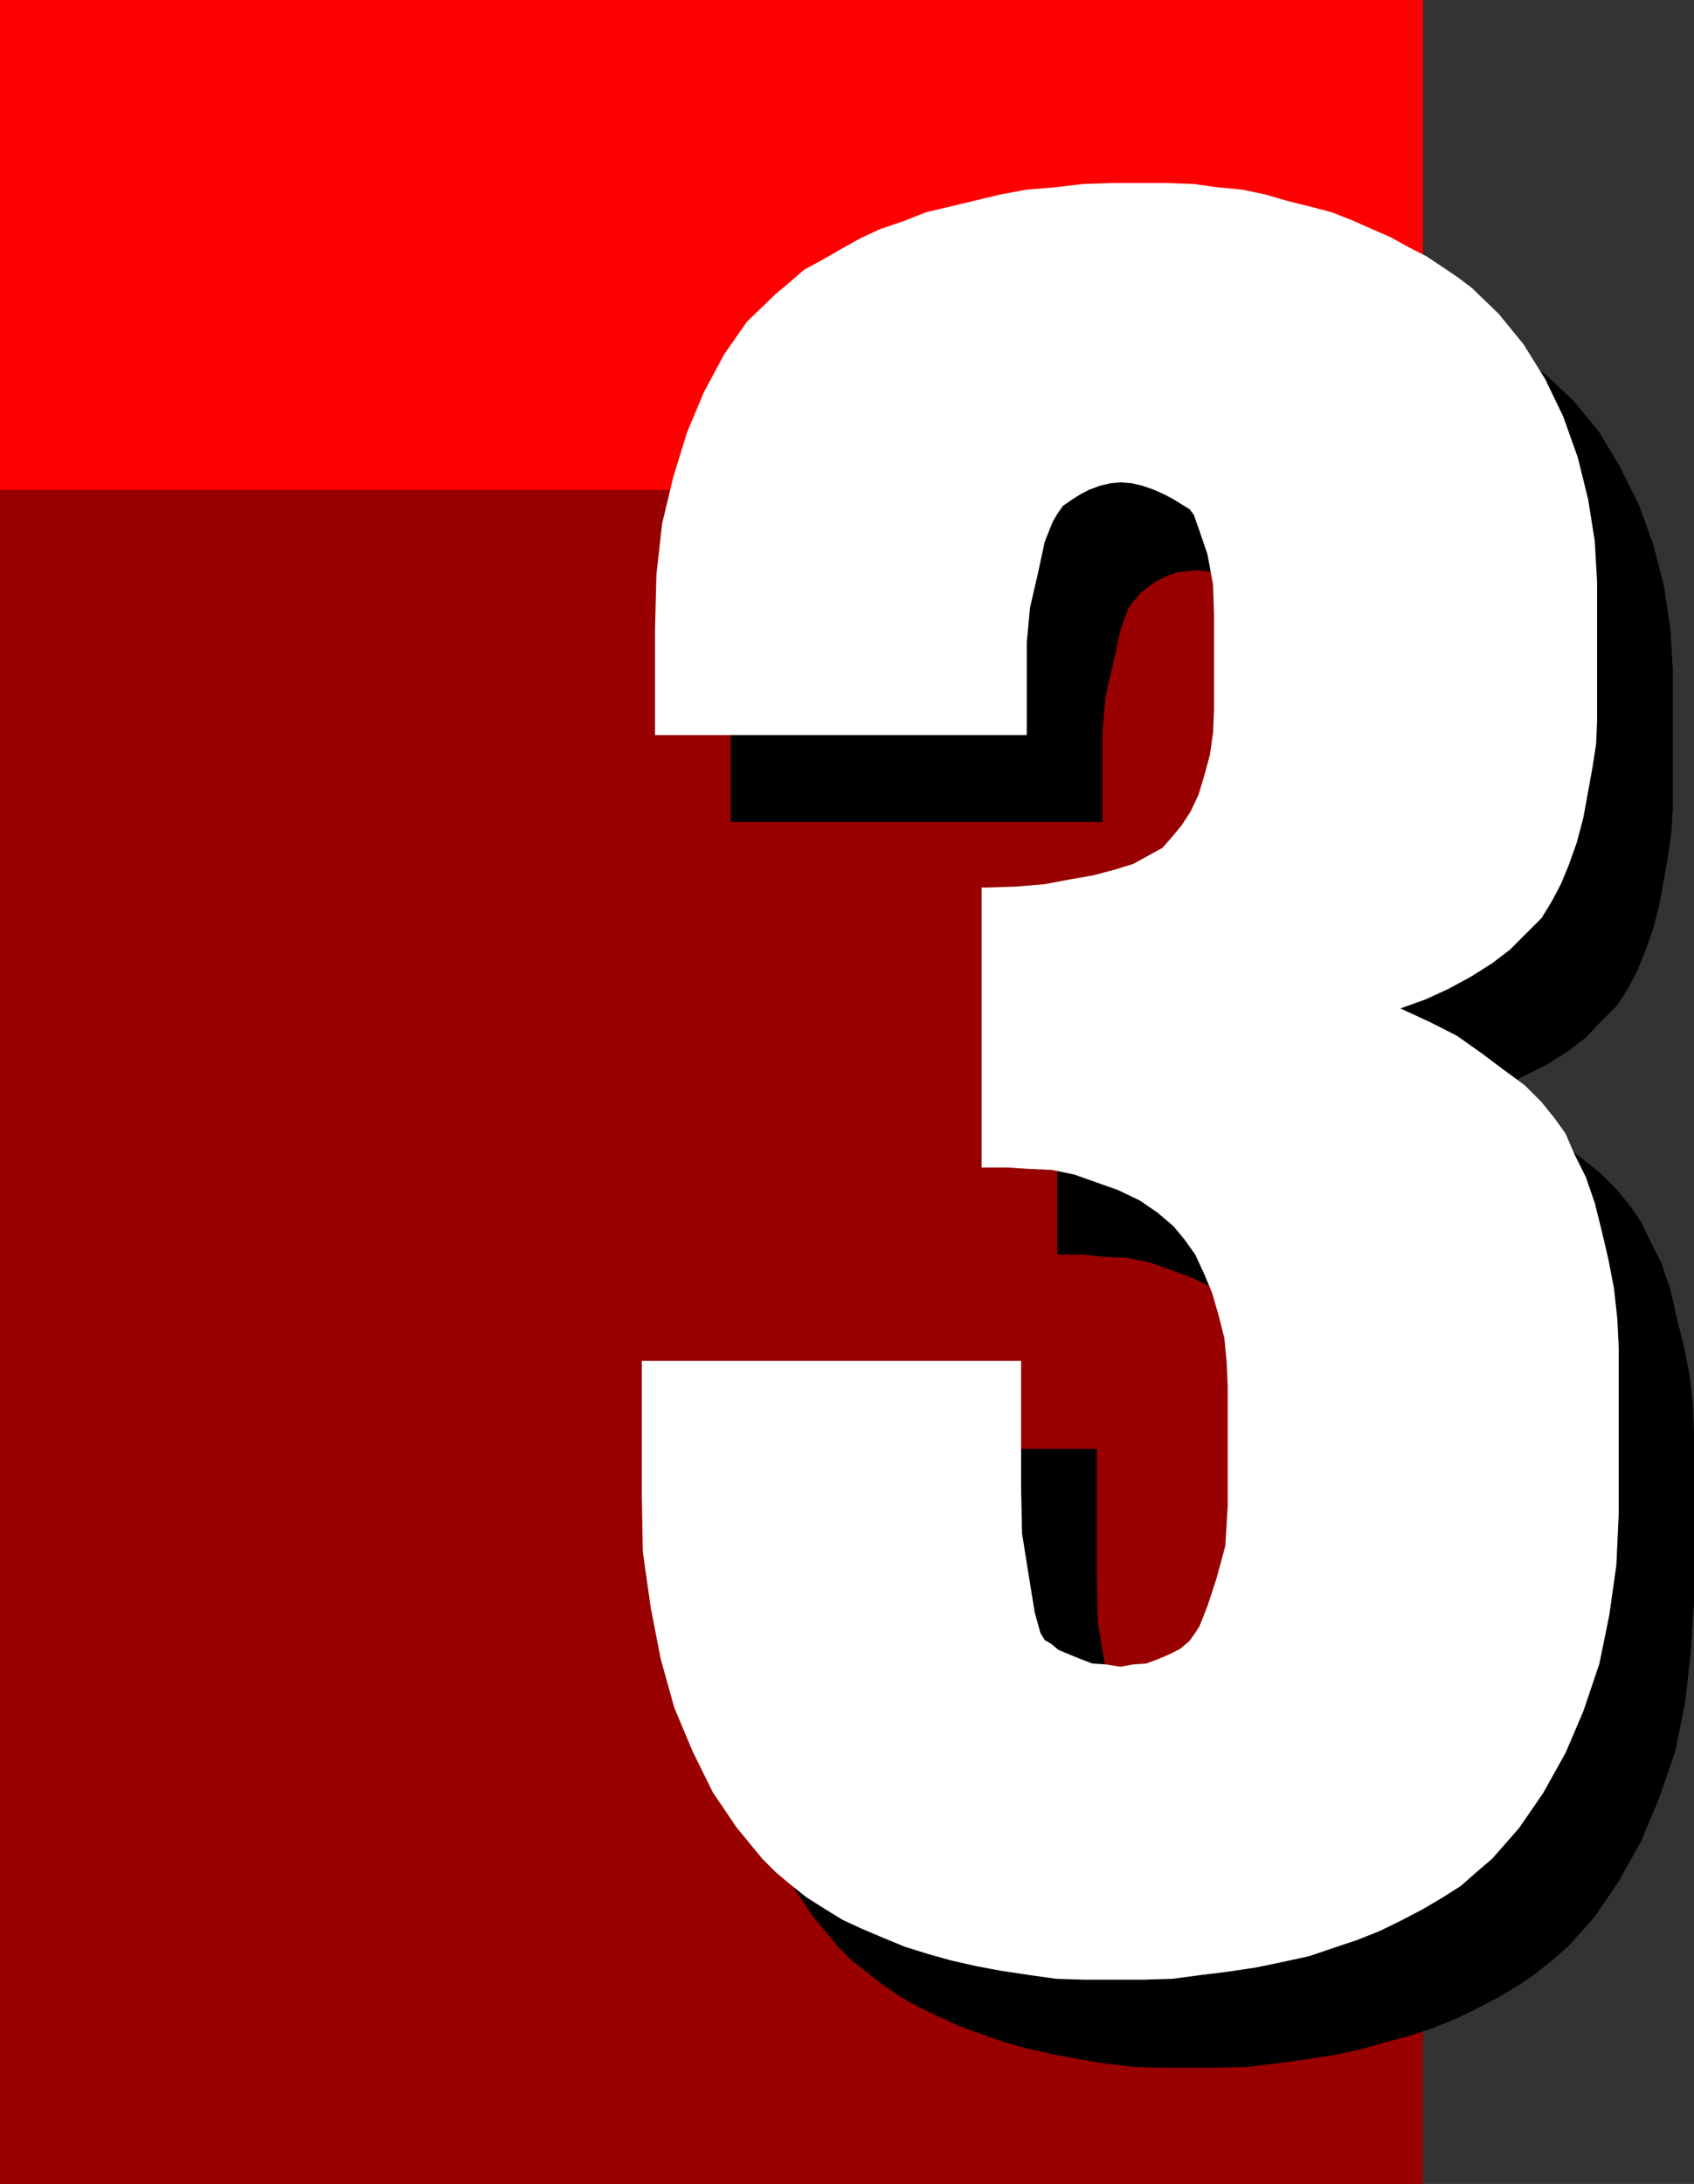
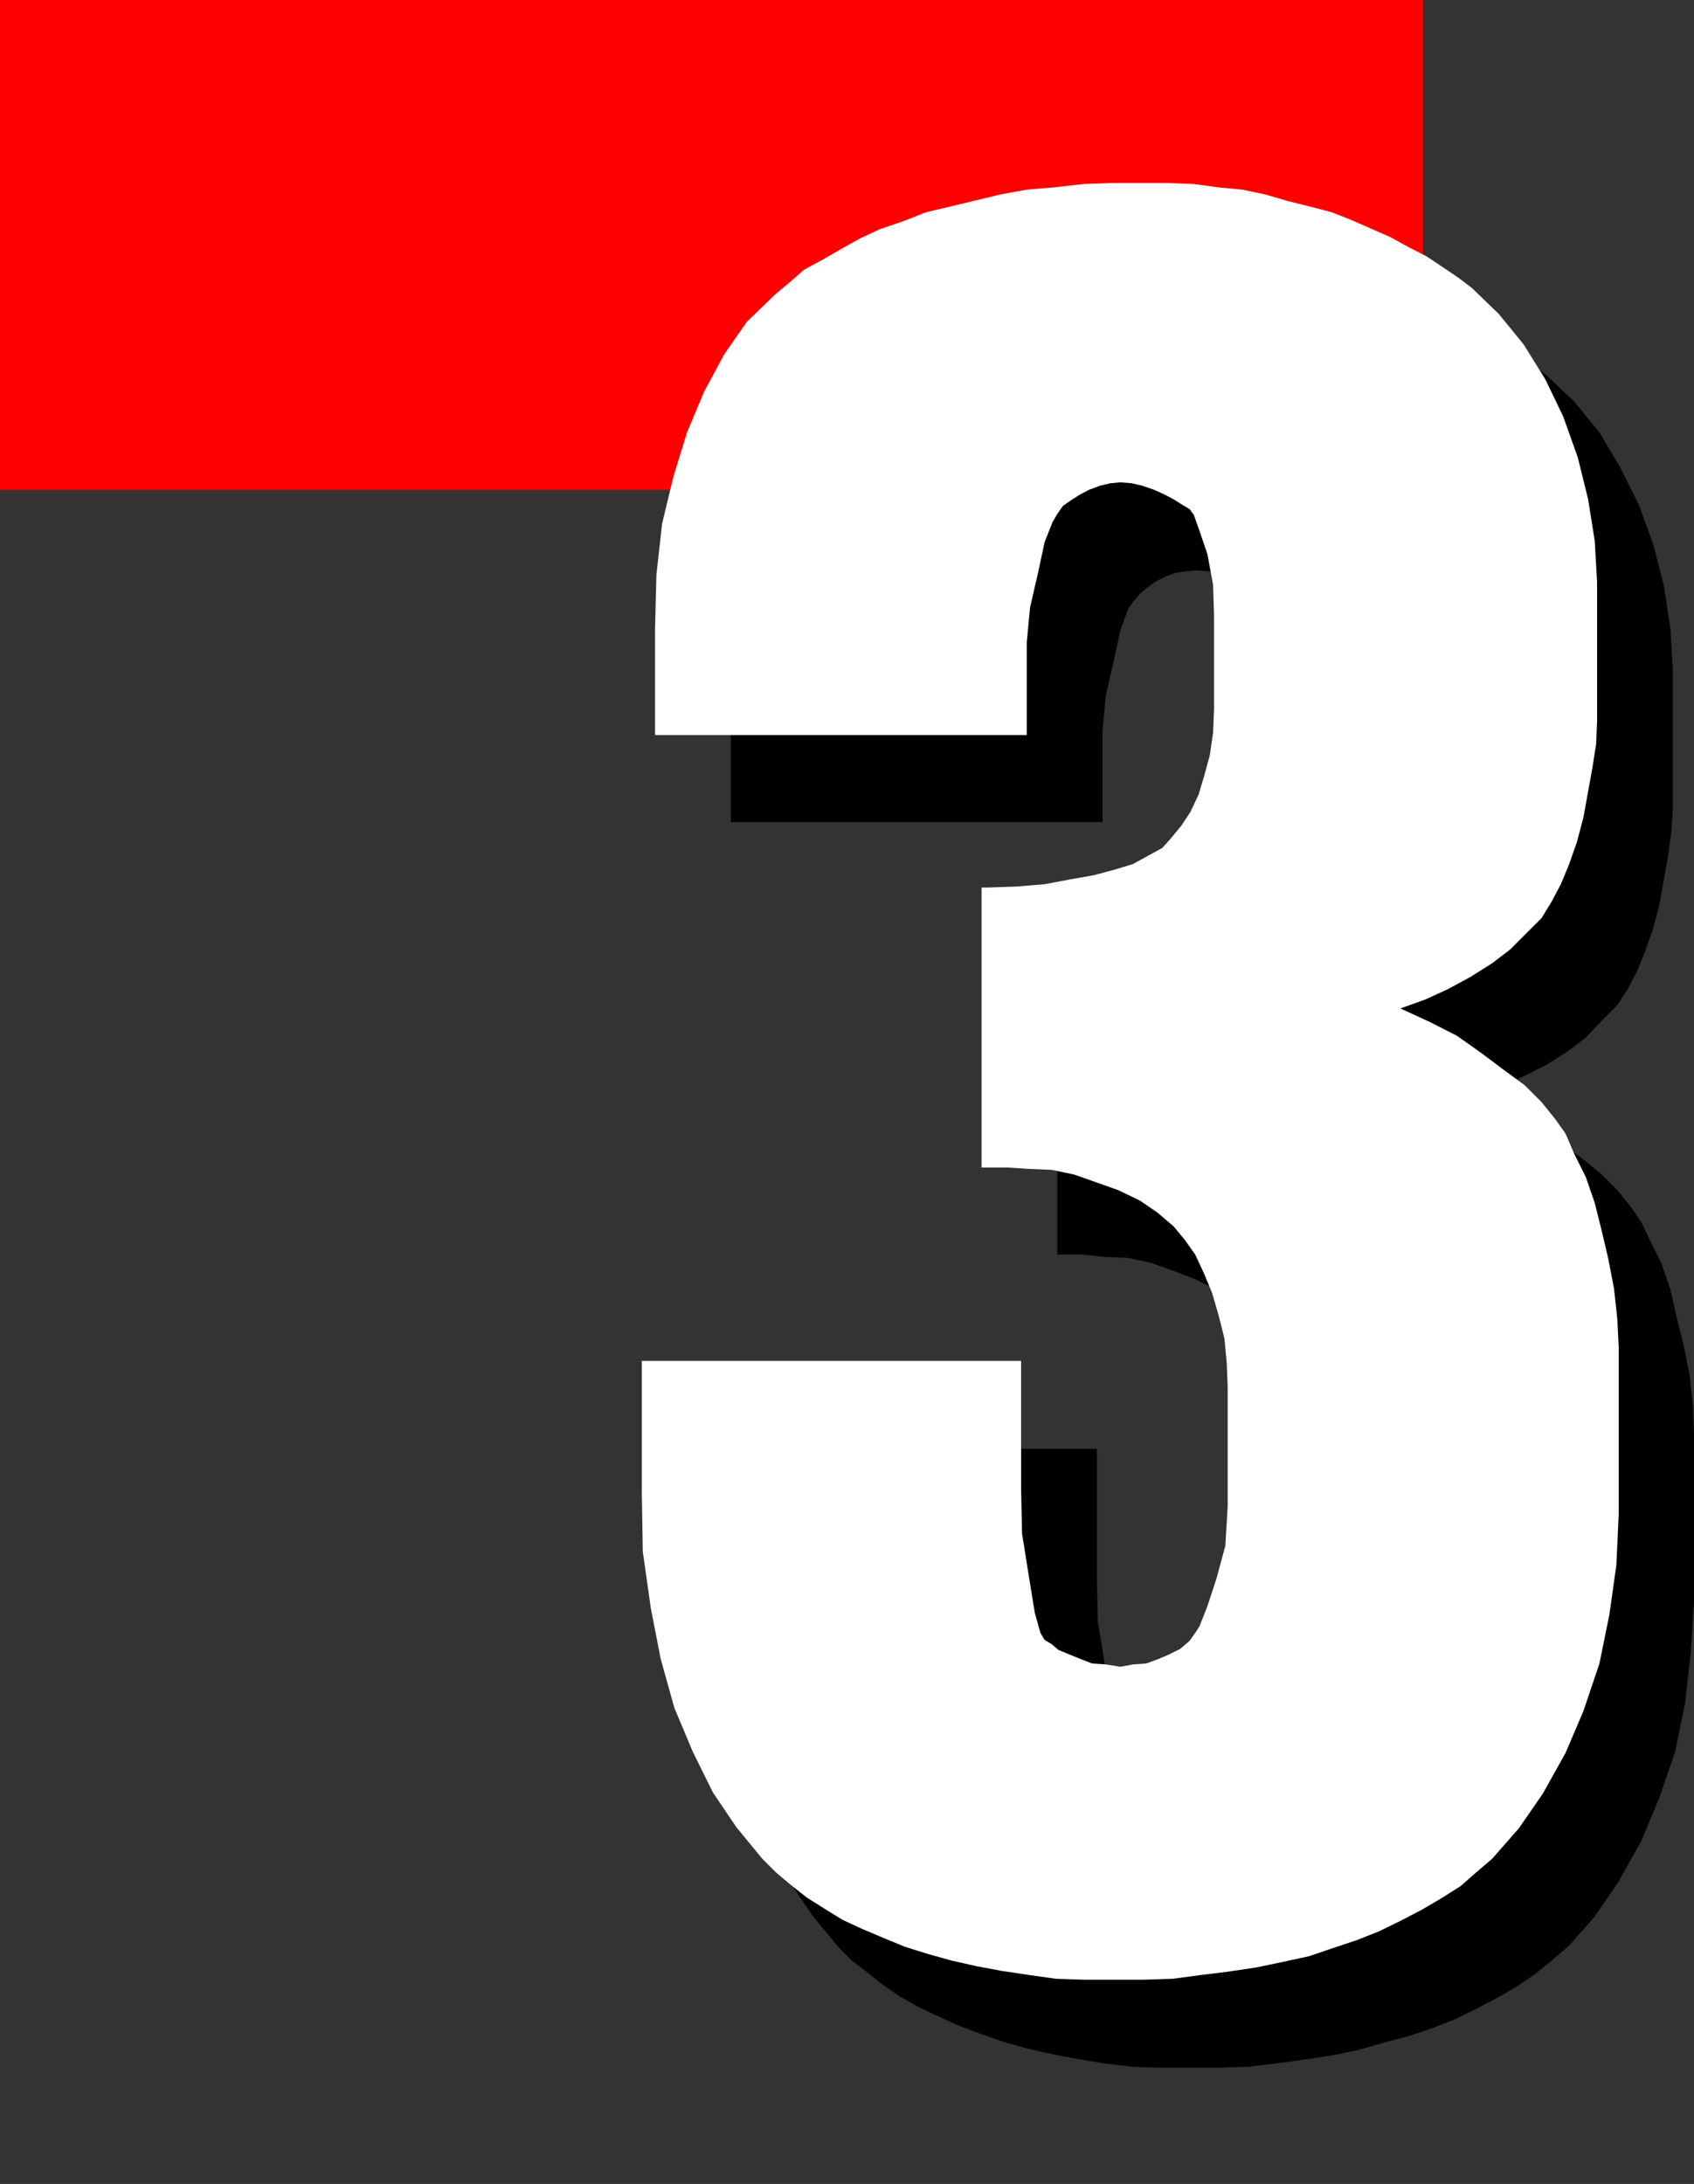
<svg xmlns="http://www.w3.org/2000/svg" width="360" height="464.102">
  <rect width="100%" height="100%" fill="#333333" stroke="none" />
-   <path fill="#900" d="M0 0h302.402v464.102H0V0" />
  <path fill="red" d="M0 0h302.402v104.102H0V0" />
  <path d="M152.402 307.898h80.7V335l.199 9.602 1.5 9.097 1.199 7.5 1.203 4.5.899 1.2 1.5 1L241 369.3l2.402 1 2.2 1 2.601.898 2.899.301 3.101.2 2.598-.2 2.902-.3 2.7-.9 2.097-1 2.402-1.402 1.899-1.5L270 365.7l1-1.597 1.703-4.102 1.899-5.8 1.898-7.2.5-8.102v-25.5l-.2-5.296-.8-5-.898-4.801-1.5-4.801-1.602-4.3-2-3.9-2.098-3.1-2.402-2.9-3.598-2.8-3.902-2.7-4.297-2.1-4.5-1.7-4.8-1.7-4.801-1-4.801-.198-4.598-.5h-5.5V207.3h1.2l6.199-.403 6-.296 5.3-.903 5-1L253 203.5l3.8-1.398 3.403-1.704 2.598-1.5L265 197l2.203-2.898 1.899-2.801 1.699-3.602 1.199-4.097 1.203-4.301.7-4.801.5-5.102v-20.097l-.5-6.301-1.2-6.5-1.703-5.2-1.2-3.198-1-1.204-1.398-.898-1.902-1.5-1.898-.898-2.2-1-2.601-.903-2.2-.3-2.398-.2-2.203.2-2.098.3-2.402.903-1.898 1-2 1.398-1.399 1.2-1.402 1.698-1 1.403-1.7 4.597-1.398 6.5-1.703 7.403-.7 7.5v19.398h-79v-22.3l.302-11.797 1.199-10.5 2.402-10.403 2.797-9.3 3.602-8.7L170 94.102l4.8-7 6-6 3.102-2.403L187 76.102l3.8-2.204 3.903-2.398L199 69.3l4.102-1.902 4.8-1.699 4.801-1.898L218 62.6l5-1.402L228.8 60l5.5-1 5.7-.7 6.3-.5 6-.5h12l5.5.5 5 .5 5.102.7 5 1 4.801 1.2 4.797 1.402 4.602 1.199 4.3 1.699 4.301 1.898 3.899 1.704 3.8 2.199 3.801 1.898 3.598 2.102L326 77.699l2.8 2.2 5.802 5.5 5.3 6.5 4.301 7.203 4.098 8.199 3.101 8.597 2.2 8.602 1.398 9.2.5 8.6v29.5l-.297 4.802-.703 5.296-.898 5-1 5.602-1.399 5.2-1.703 4.8-1.7 4.102-1.898 3.597-2.199 3.403-3.3 3.296L337 220.5l-3.797 2.898-4.601 2.903-4.801 2.398-4.801 2.403-5.297 1.898 6.297 2.898 5.703 2.903 5.098 3.597 4.8 3.301 4.5 3.602 3.602 3.597 2.899 3.602 2.199 3.2 1.902 4 2.399 4.8 1.898 5.602 1.402 6.199 1.5 6 1.2 6.199.699 6.3.199 6.2v35.3l-.7 11-1.198 10.598L356 372.2l-3.398 9.903-3.801 9.097-4.801 8.602-5.098 7.5-5.699 6.398-3.402 2.903-3.598 2.898-3.8 2.602-4.102 2.398-4.598 2.398-4.5 2.204-4.8 1.898-5.102 1.7-5.301 1.402-5.2 1.5-5.8 1.199-6 .898-5.797.801-6 .7-6.203.198h-12.5l-6-.199-5.7-.699-6-1-5.3-1-5.297-1.2-5-1.402-4.8-1.699-4.602-1.699-4.598-2.102-4-1.898-3.902-2.2-3.801-2.6-3.398-2.7-3.102-2.398-2.898-2.903-5.5-6.699-5-7.398-4.399-8.704-3.8-9.296L156.5 371.3l-2.098-11.102-1.699-11.699-.3-12.3v-28.302" />
  <path fill="#fff" d="M136.402 289.2H217v27.1l.203 9.598 1.5 9.403 1.2 7.398 1.199 4.301.898 1.5 1.5.898 1.402 1.204 2.399 1 2.199.898 2.602 1 2.898.2 3.102.5 2.699-.5 2.8-.2 2.7-1 2.101-.898 2.399-1.204 2-1.699L254 347l.902-1.398 1.7-4.301 1.898-5.801 1.902-7 .5-8.398v-25.403l-.199-5-.5-5.3-1.203-4.797-1.398-4.801-1.7-4.102-1.902-4.097-2.2-3.102-2.398-2.898-3.402-2.903-3.797-2.597-4.601-2.204-4.5-1.597-4.801-1.7-4.801-1-4.797-.203-4.601-.296h-5.5v-59.5H210l6-.204 6-.5 5.3-1 5.102-.898 4.5-1.2 3.899-1.198 3.101-1.704L247 180.2l1.703-1.898 2.399-2.903L253 172.5l1.703-3.602 1.2-4 1.199-4.398.699-4.8.199-5v-19.9l-.2-6.5-1.198-6.5-1.7-5-1.199-3.402-.902-1.199-1.5-.898-1.899-1.2-1.902-1-2.2-1-2.597-.902-2.203-.5-2.398-.199-2.102.2-2.2.5-2.398.902-1.902 1-1.898 1.199-1.7 1.199-1.199 1.7-1 1.698L222 115.2l-1.398 6.5-1.7 7.403-.699 7.398v19.7h-79v-22.5l.297-11.598 1.203-10.801 2.399-10L146 91.898l3.602-8.597 4.3-8 4.801-6.903 6-5.796L167.801 60l3.101-2.7 3.899-2.1 3.8-2.2 4.301-2.398L187 48.699 192 47l4.8-1.898 5.102-1.204 5-1.199 5.801-1.398 5.5-1 6-.5 6-.7 6-.203h12l5.5.204 5.098.699 5.199.5 4.8 1 4.802 1.398 4.8 1.2L283 45.101l4.3 1.699 4.302 1.898 3.898 1.7 3.8 2.101 3.903 2 3.598 2.398L309.902 59l2.899 2.2 5.699 5.5 5.3 6.5 4.602 7.402 3.801 7.898 3.098 8.7 2.199 8.902 1.402 8.796.5 8.704V153.3l-.199 4.8-.8 5.098-.903 5-1 5.5-1.398 5.301-1.7 4.8-1.699 4.098-1.902 3.602-2.2 3.602-3.101 3.097-3.598 3.602-3.8 2.898-4.602 2.903-4.797 2.597-4.8 2.2-5.301 1.902 6.3 2.898 5.7 2.903 5.101 3.597 4.797 3.602 4.5 3.3 3.602 3.598 2.898 3.602 2.203 3.097 1.899 4.403 2.398 4.8 1.902 5.5 1.5 6 1.399 6 1.199 6.2.703 6.5.297 6v35.5l-.5 10.8-1.5 10.6-2.098 10.301-3.402 10.102-3.797 8.898-4.8 8.602-5.102 7.398-5.7 6.5-3.398 2.898-3.3 2.903-4.102 2.597-4.098 2.403-4.601 2.398-4.5 2.2-4.801 1.902-5.098 1.699-5 1.7-5.5 1.198-5.8 1.204-6 .898-5.7.7-6 .8-6.3.2h-12.5l-6-.2-5.7-.8-6-.9-5.3-1-5.301-1.198-5-1.403-4.801-1.5-4.598-1.898-4.5-1.903-4.101-1.898-3.899-2.398-3.8-2.403-3.403-2.7-3.098-2.602L162 395l-5.5-6.7-5-7.402-4.297-8.699-3.902-9.3-2.899-10.399-2.101-10.8-1.7-12-.199-12.2v-28.3" />
</svg>